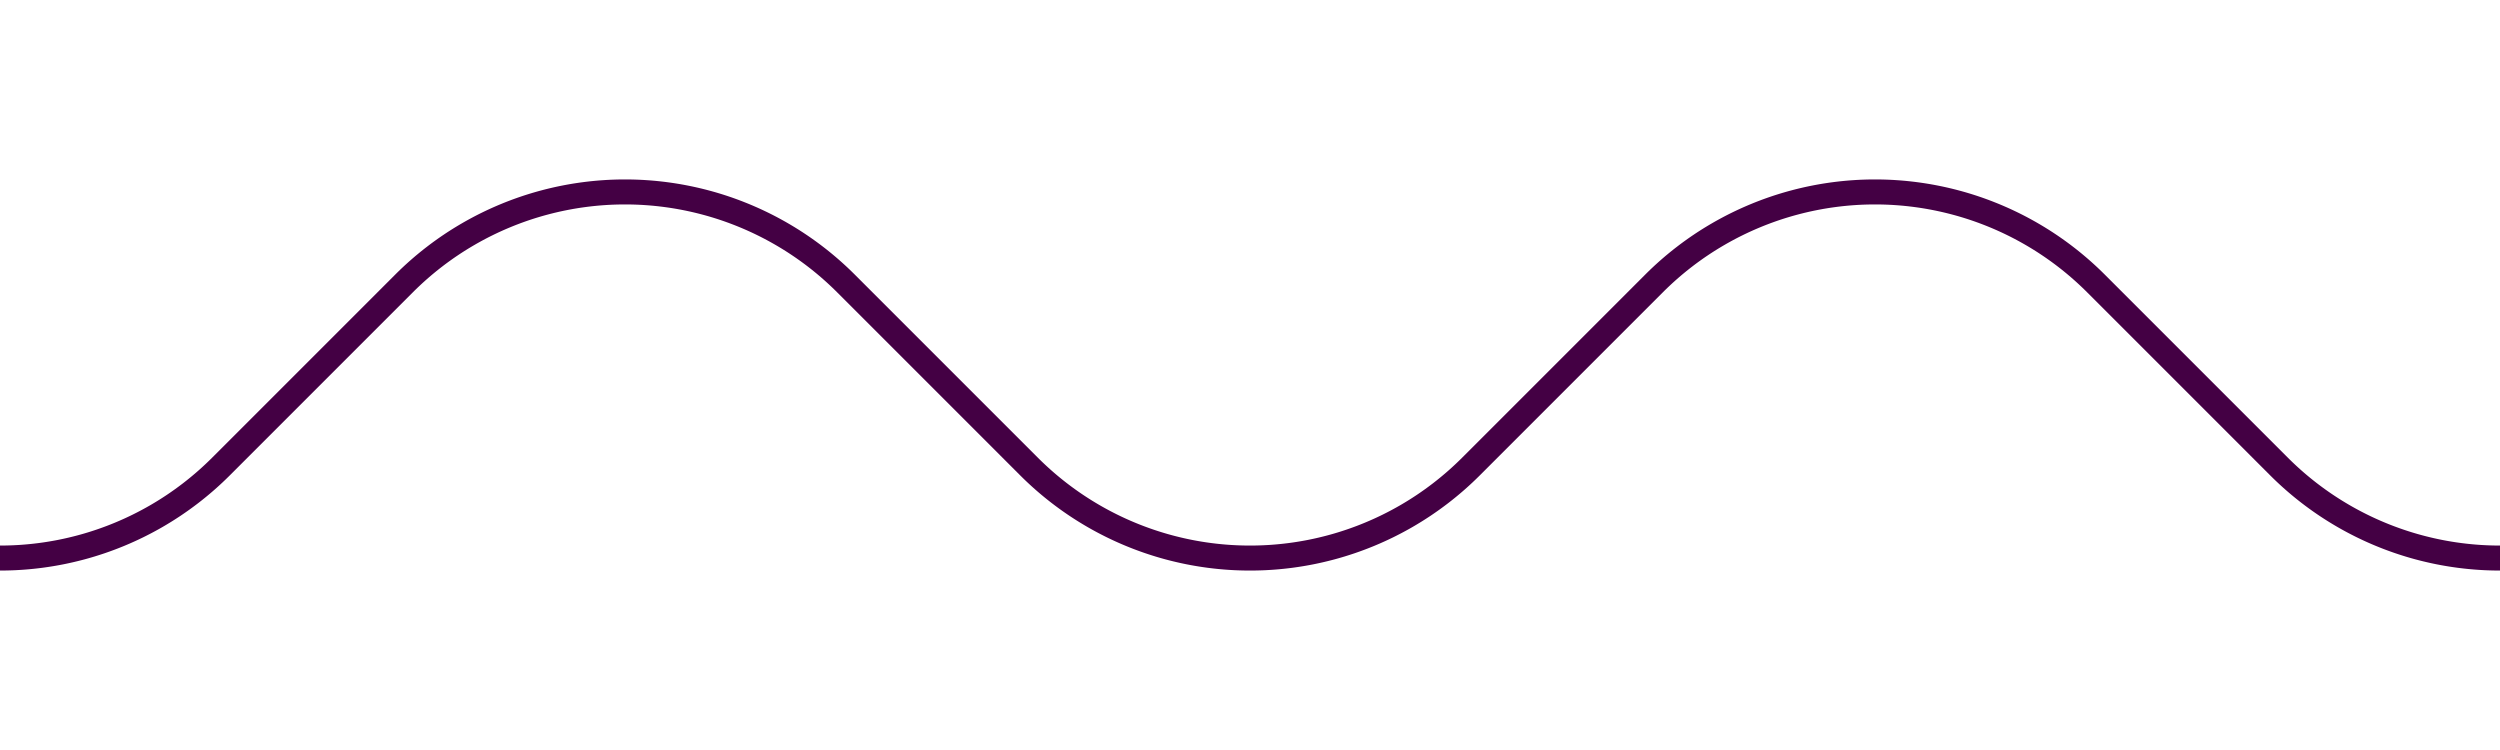
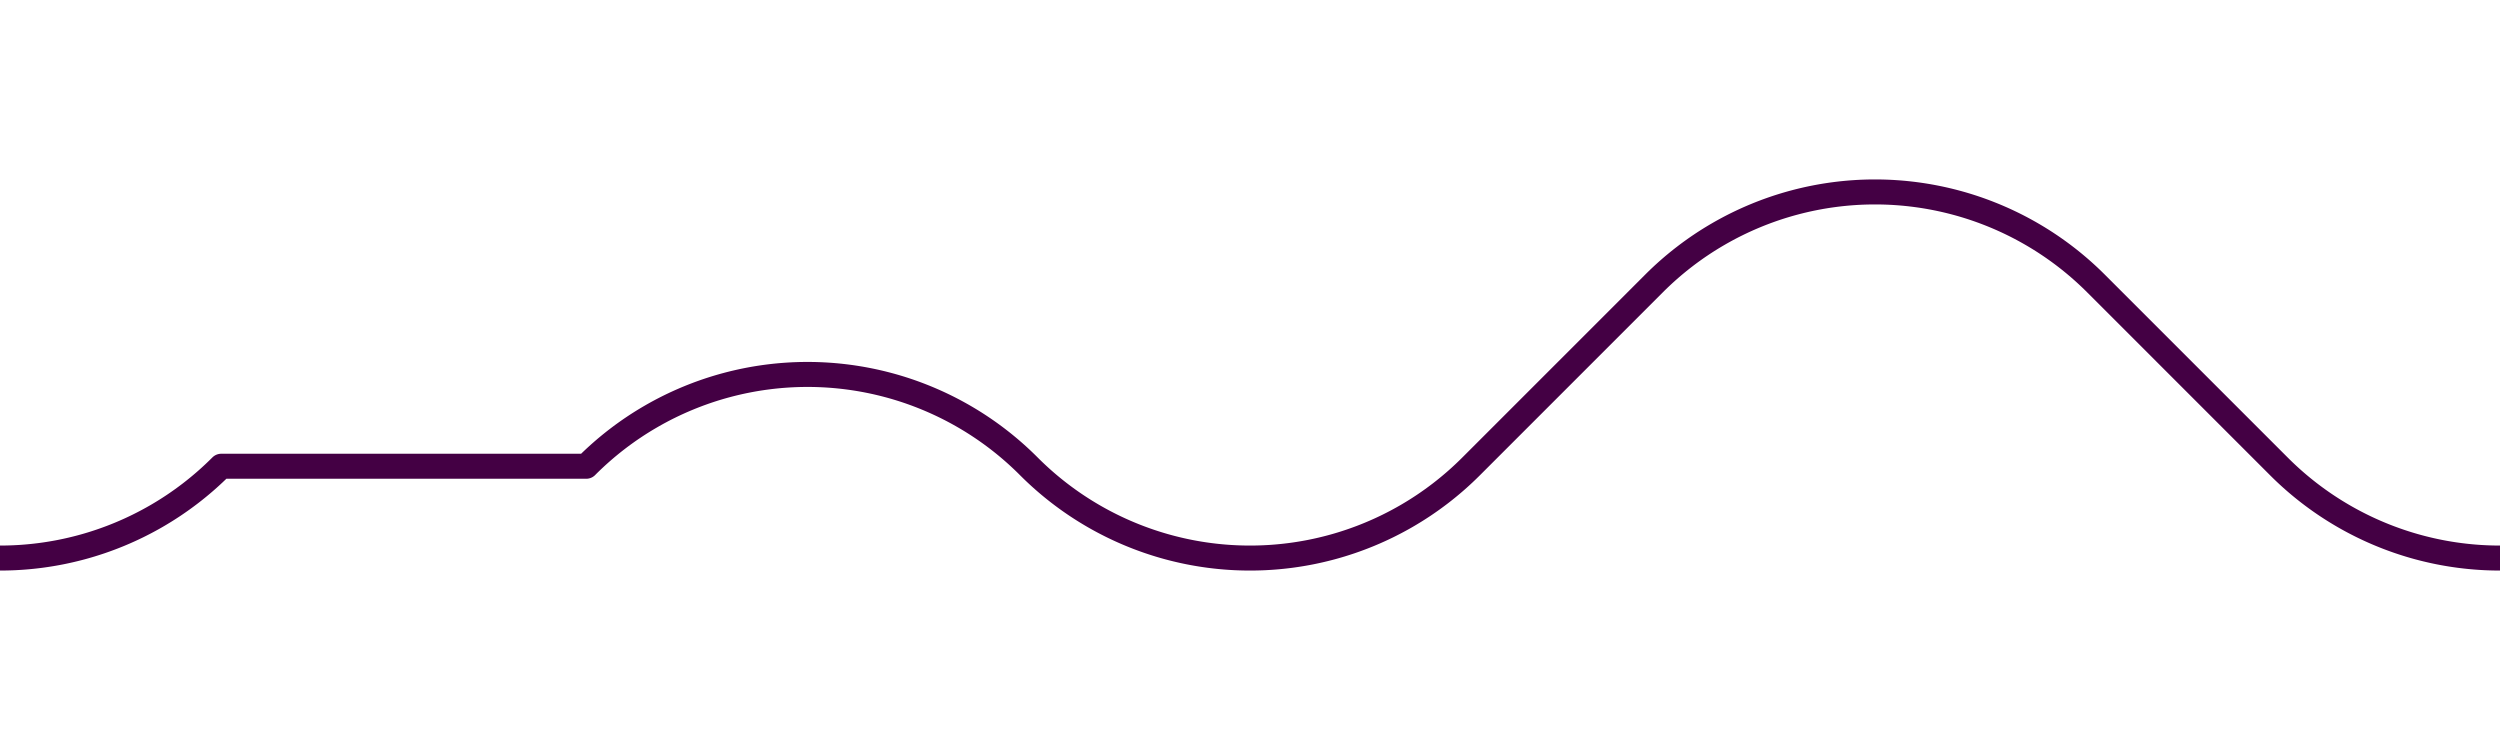
<svg xmlns="http://www.w3.org/2000/svg" viewBox="0 0 200 60">
-   <path class="svg__stroke svg_strokeWidth" fill="none" stroke="#404" stroke-linecap="round" stroke-linejoin="round" stroke-width="2" d="M217.7 37.3a25 25 0 0 1-35.4 0l-14.6-14.6a25 25 0 0 0-35.4 0l-14.6 14.6a25 25 0 0 1-35.4 0L67.7 22.7a25 25 0 0 0-35.4 0L17.7 37.3a25 25 0 0 1-35.4 0" />
+   <path class="svg__stroke svg_strokeWidth" fill="none" stroke="#404" stroke-linecap="round" stroke-linejoin="round" stroke-width="2" d="M217.7 37.3a25 25 0 0 1-35.4 0l-14.6-14.6a25 25 0 0 0-35.4 0l-14.6 14.6a25 25 0 0 1-35.4 0a25 25 0 0 0-35.4 0L17.7 37.3a25 25 0 0 1-35.4 0" />
</svg>